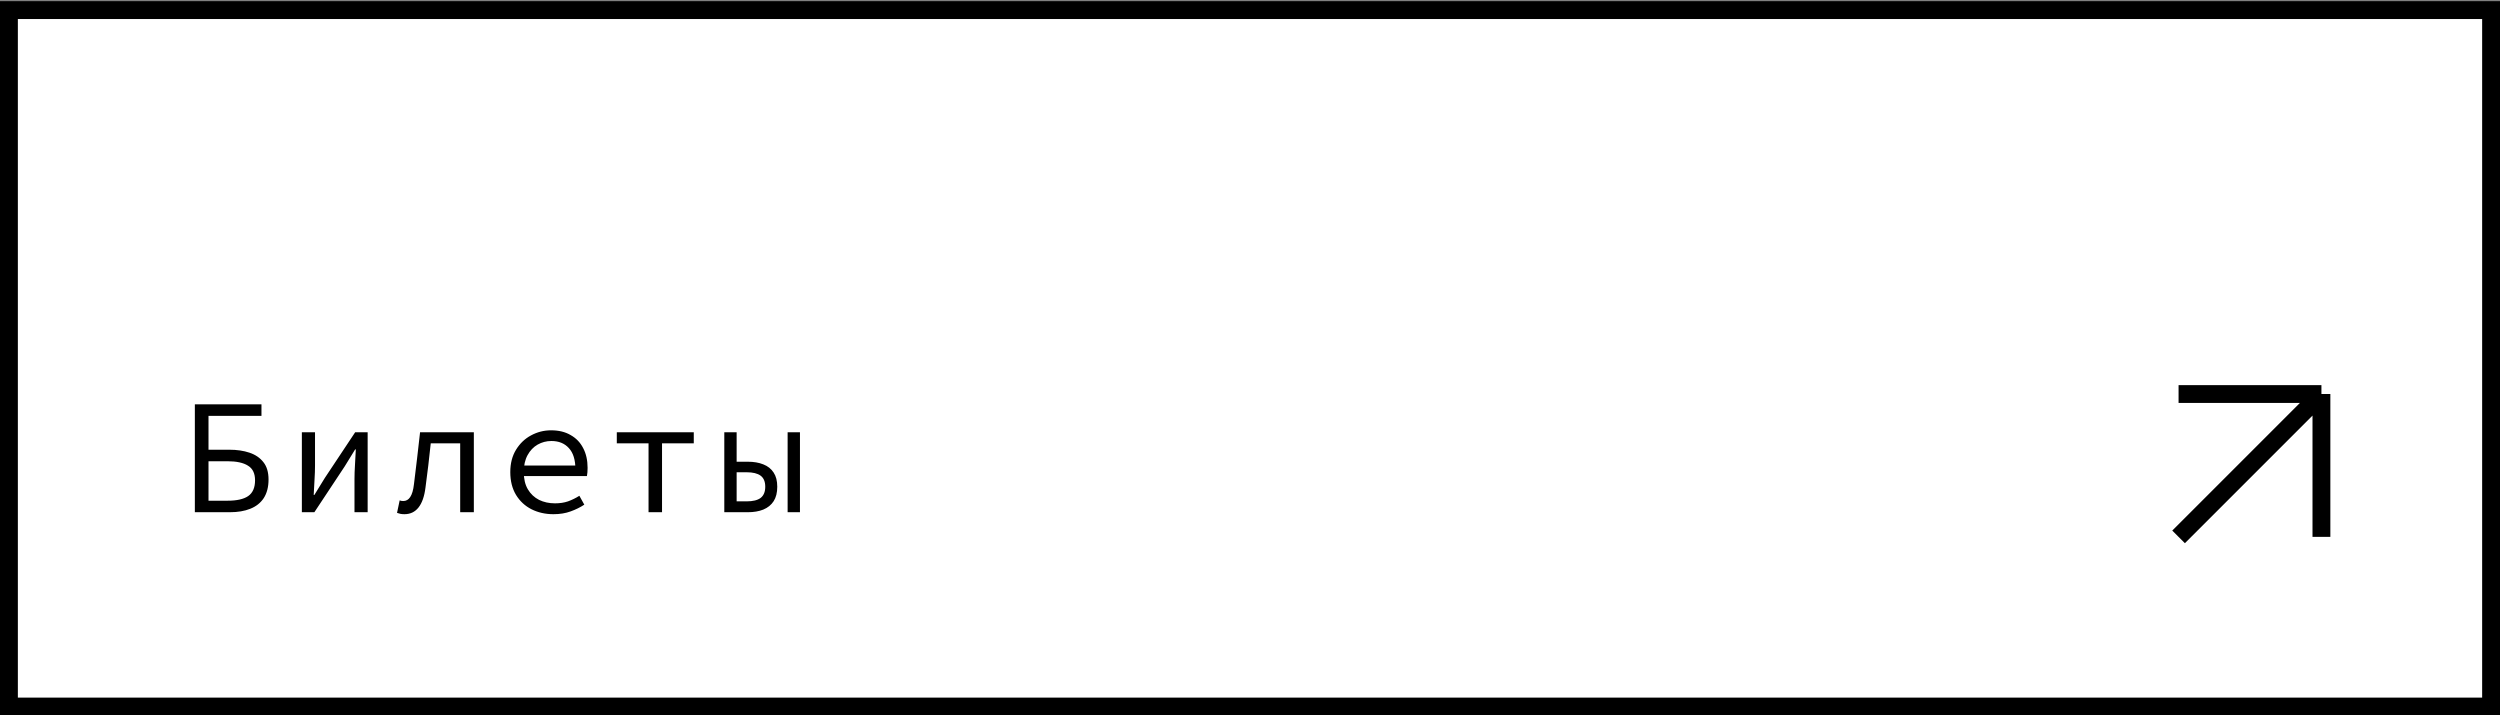
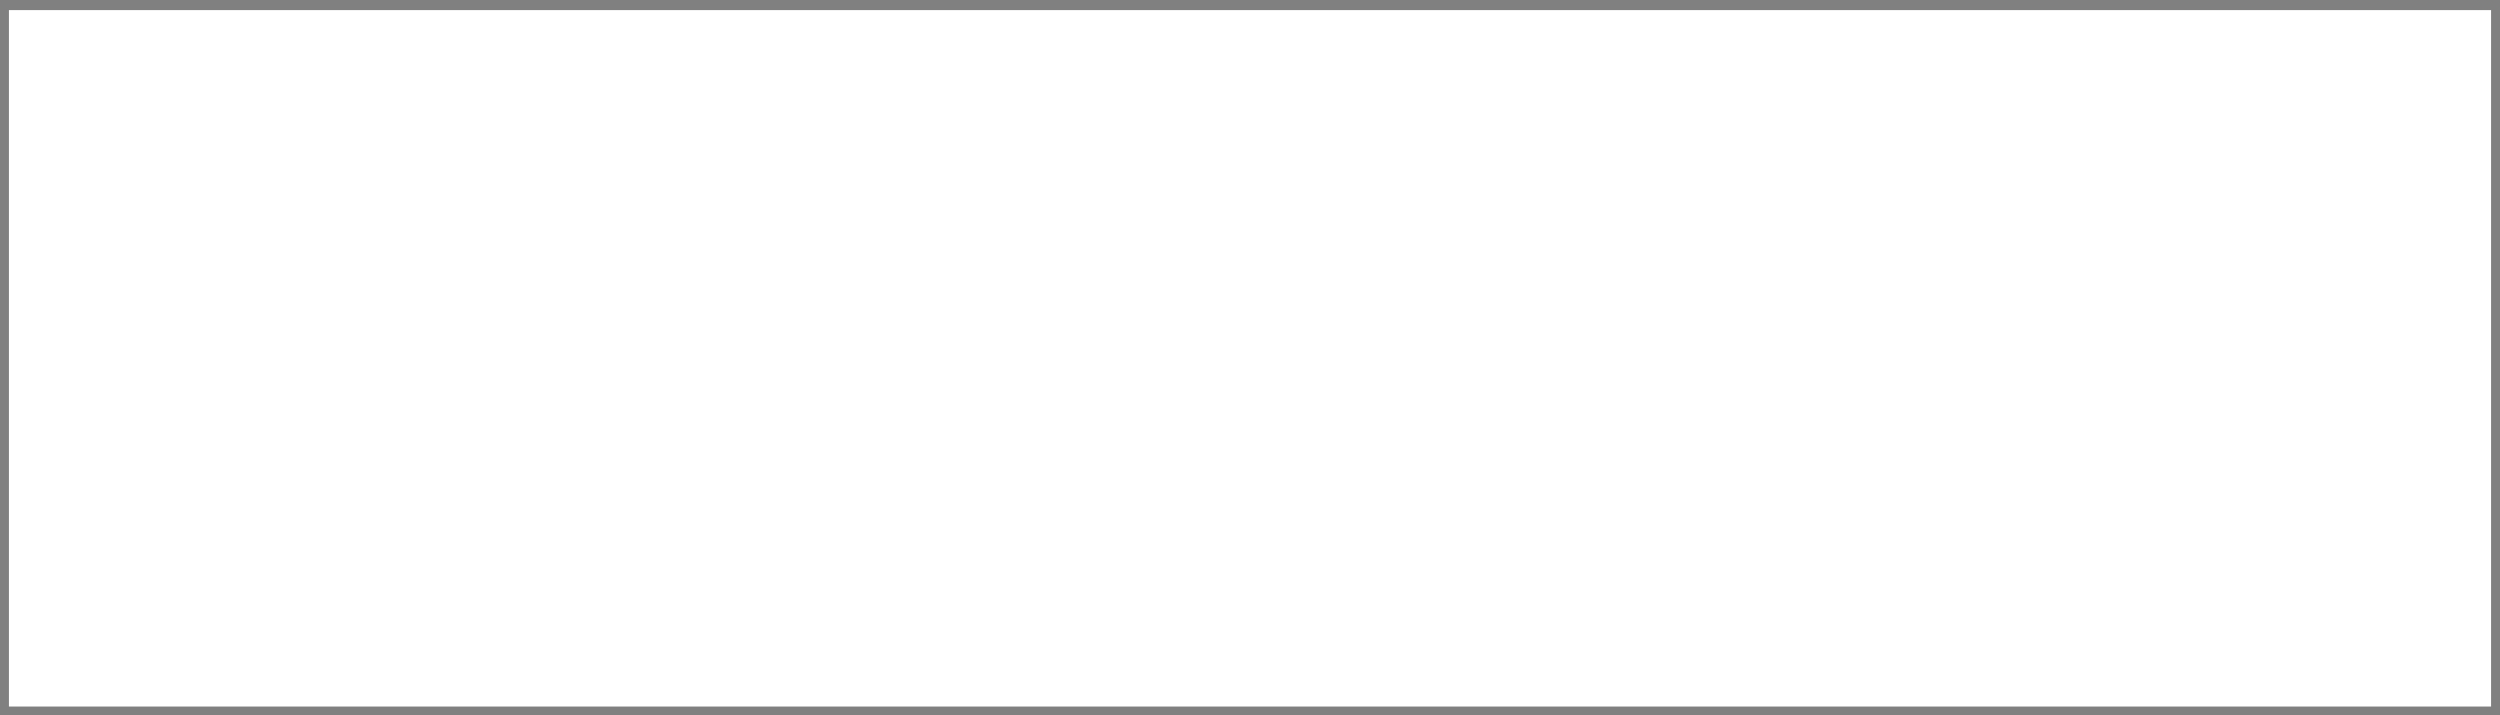
<svg xmlns="http://www.w3.org/2000/svg" width="304" height="87" viewBox="0 0 304 87" fill="none">
  <rect x="0" y="0" width="304" height="87" fill="#808080" stroke="none" />
  <rect x="1.086" y="1.229" width="301.829" height="84.686" fill="white" />
-   <rect x="1.086" y="1.229" width="301.829" height="84.686" stroke="black" stroke-width="2.171" />
-   <path d="M23.694 62.286V49.166H31.794V50.566H25.354V54.686H27.874C28.808 54.686 29.628 54.806 30.334 55.046C31.054 55.286 31.621 55.672 32.034 56.206C32.448 56.726 32.654 57.426 32.654 58.306C32.654 59.212 32.461 59.966 32.074 60.566C31.688 61.152 31.141 61.586 30.434 61.866C29.741 62.146 28.914 62.286 27.954 62.286H23.694ZM25.354 60.886H27.674C28.794 60.886 29.628 60.699 30.174 60.326C30.734 59.939 31.014 59.299 31.014 58.406C31.014 57.566 30.728 56.972 30.154 56.626C29.594 56.266 28.754 56.086 27.634 56.086H25.354V60.886ZM36.706 62.286V52.566H38.306V56.606C38.306 57.126 38.286 57.699 38.246 58.326C38.206 58.939 38.173 59.559 38.147 60.186H38.227C38.413 59.879 38.627 59.532 38.867 59.146C39.12 58.746 39.333 58.399 39.507 58.106L43.187 52.566H44.706V62.286H43.106V58.246C43.106 57.726 43.127 57.152 43.166 56.526C43.206 55.899 43.24 55.272 43.267 54.646H43.187C43.013 54.939 42.8 55.286 42.547 55.686C42.306 56.086 42.093 56.432 41.907 56.726L38.227 62.286H36.706ZM49.179 62.526C48.992 62.526 48.832 62.512 48.699 62.486C48.565 62.459 48.425 62.419 48.279 62.366L48.599 60.846C48.665 60.859 48.732 60.879 48.799 60.906C48.879 60.919 48.959 60.926 49.039 60.926C49.385 60.926 49.665 60.766 49.879 60.446C50.105 60.112 50.259 59.586 50.339 58.866C50.472 57.826 50.599 56.779 50.719 55.726C50.839 54.672 50.959 53.619 51.079 52.566H57.619V62.286H55.959V53.906H52.379C52.285 54.799 52.185 55.699 52.079 56.606C51.972 57.499 51.859 58.392 51.739 59.286C51.605 60.366 51.319 61.179 50.879 61.726C50.452 62.259 49.885 62.526 49.179 62.526ZM67.291 62.526C66.317 62.526 65.431 62.326 64.631 61.926C63.844 61.526 63.218 60.946 62.751 60.186C62.284 59.412 62.051 58.486 62.051 57.406C62.051 56.352 62.284 55.446 62.751 54.686C63.218 53.926 63.824 53.346 64.571 52.946C65.331 52.532 66.144 52.326 67.011 52.326C67.944 52.326 68.737 52.519 69.391 52.906C70.058 53.279 70.564 53.806 70.911 54.486C71.271 55.166 71.451 55.966 71.451 56.886C71.451 57.072 71.444 57.252 71.431 57.426C71.418 57.599 71.397 57.752 71.371 57.886H63.151V56.606H70.391L69.971 57.066C69.971 55.919 69.704 55.059 69.171 54.486C68.651 53.912 67.944 53.626 67.051 53.626C66.451 53.626 65.891 53.772 65.371 54.066C64.864 54.359 64.457 54.786 64.151 55.346C63.844 55.906 63.691 56.592 63.691 57.406C63.691 58.246 63.858 58.946 64.191 59.506C64.524 60.066 64.978 60.492 65.551 60.786C66.124 61.066 66.771 61.206 67.491 61.206C68.078 61.206 68.604 61.126 69.071 60.966C69.551 60.792 70.011 60.566 70.451 60.286L71.051 61.366C70.571 61.686 70.017 61.959 69.391 62.186C68.778 62.412 68.078 62.526 67.291 62.526ZM78.863 62.286V53.906H75.003V52.566H84.363V53.906H80.503V62.286H78.863ZM88.075 62.286V52.566H89.575V56.146H90.935C91.655 56.146 92.282 56.252 92.815 56.466C93.362 56.679 93.782 57.012 94.075 57.466C94.369 57.906 94.515 58.479 94.515 59.186C94.515 59.906 94.369 60.492 94.075 60.946C93.782 61.399 93.362 61.739 92.815 61.966C92.282 62.179 91.655 62.286 90.935 62.286H88.075ZM89.575 60.966H90.775C91.549 60.966 92.122 60.826 92.495 60.546C92.869 60.252 93.055 59.799 93.055 59.186C93.055 58.572 92.869 58.126 92.495 57.846C92.122 57.566 91.549 57.426 90.775 57.426H89.575V60.966ZM95.775 62.286V52.566H97.275V62.286H95.775Z" fill="black" />
-   <path d="M264.914 65.286L282.286 47.914M282.286 47.914V65.286M282.286 47.914H264.914" stroke="black" stroke-width="2.171" />
</svg>